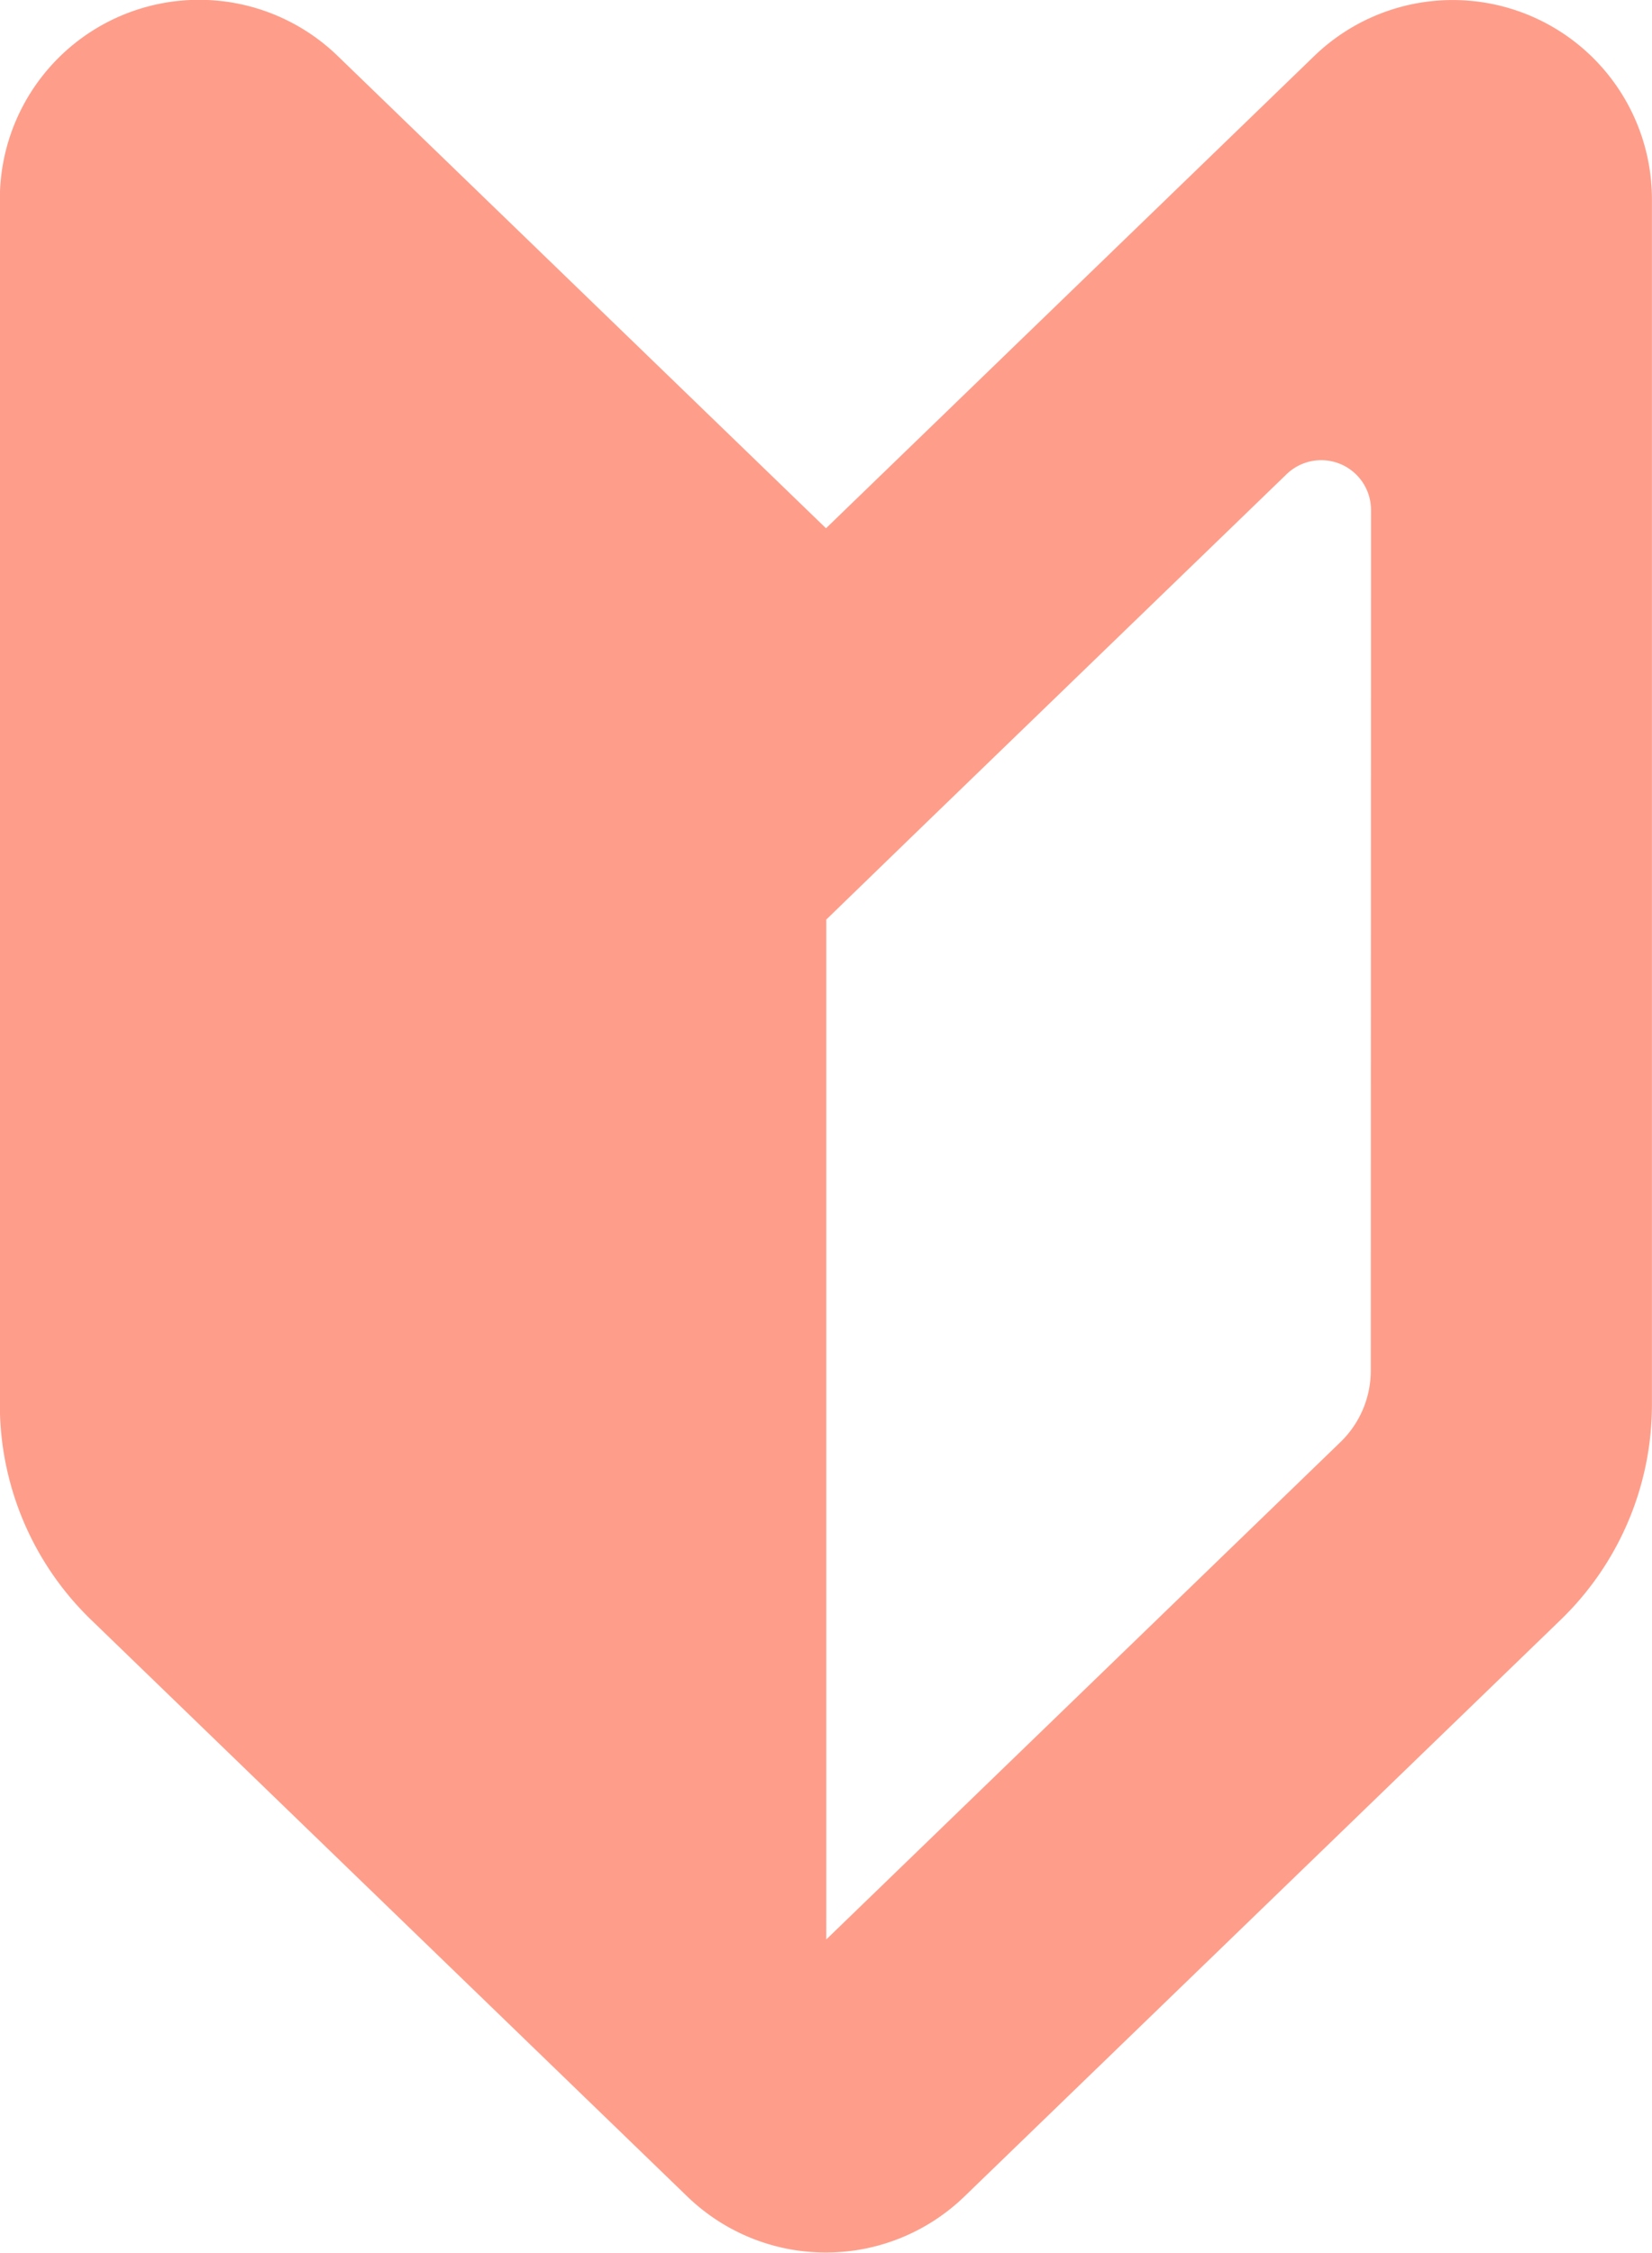
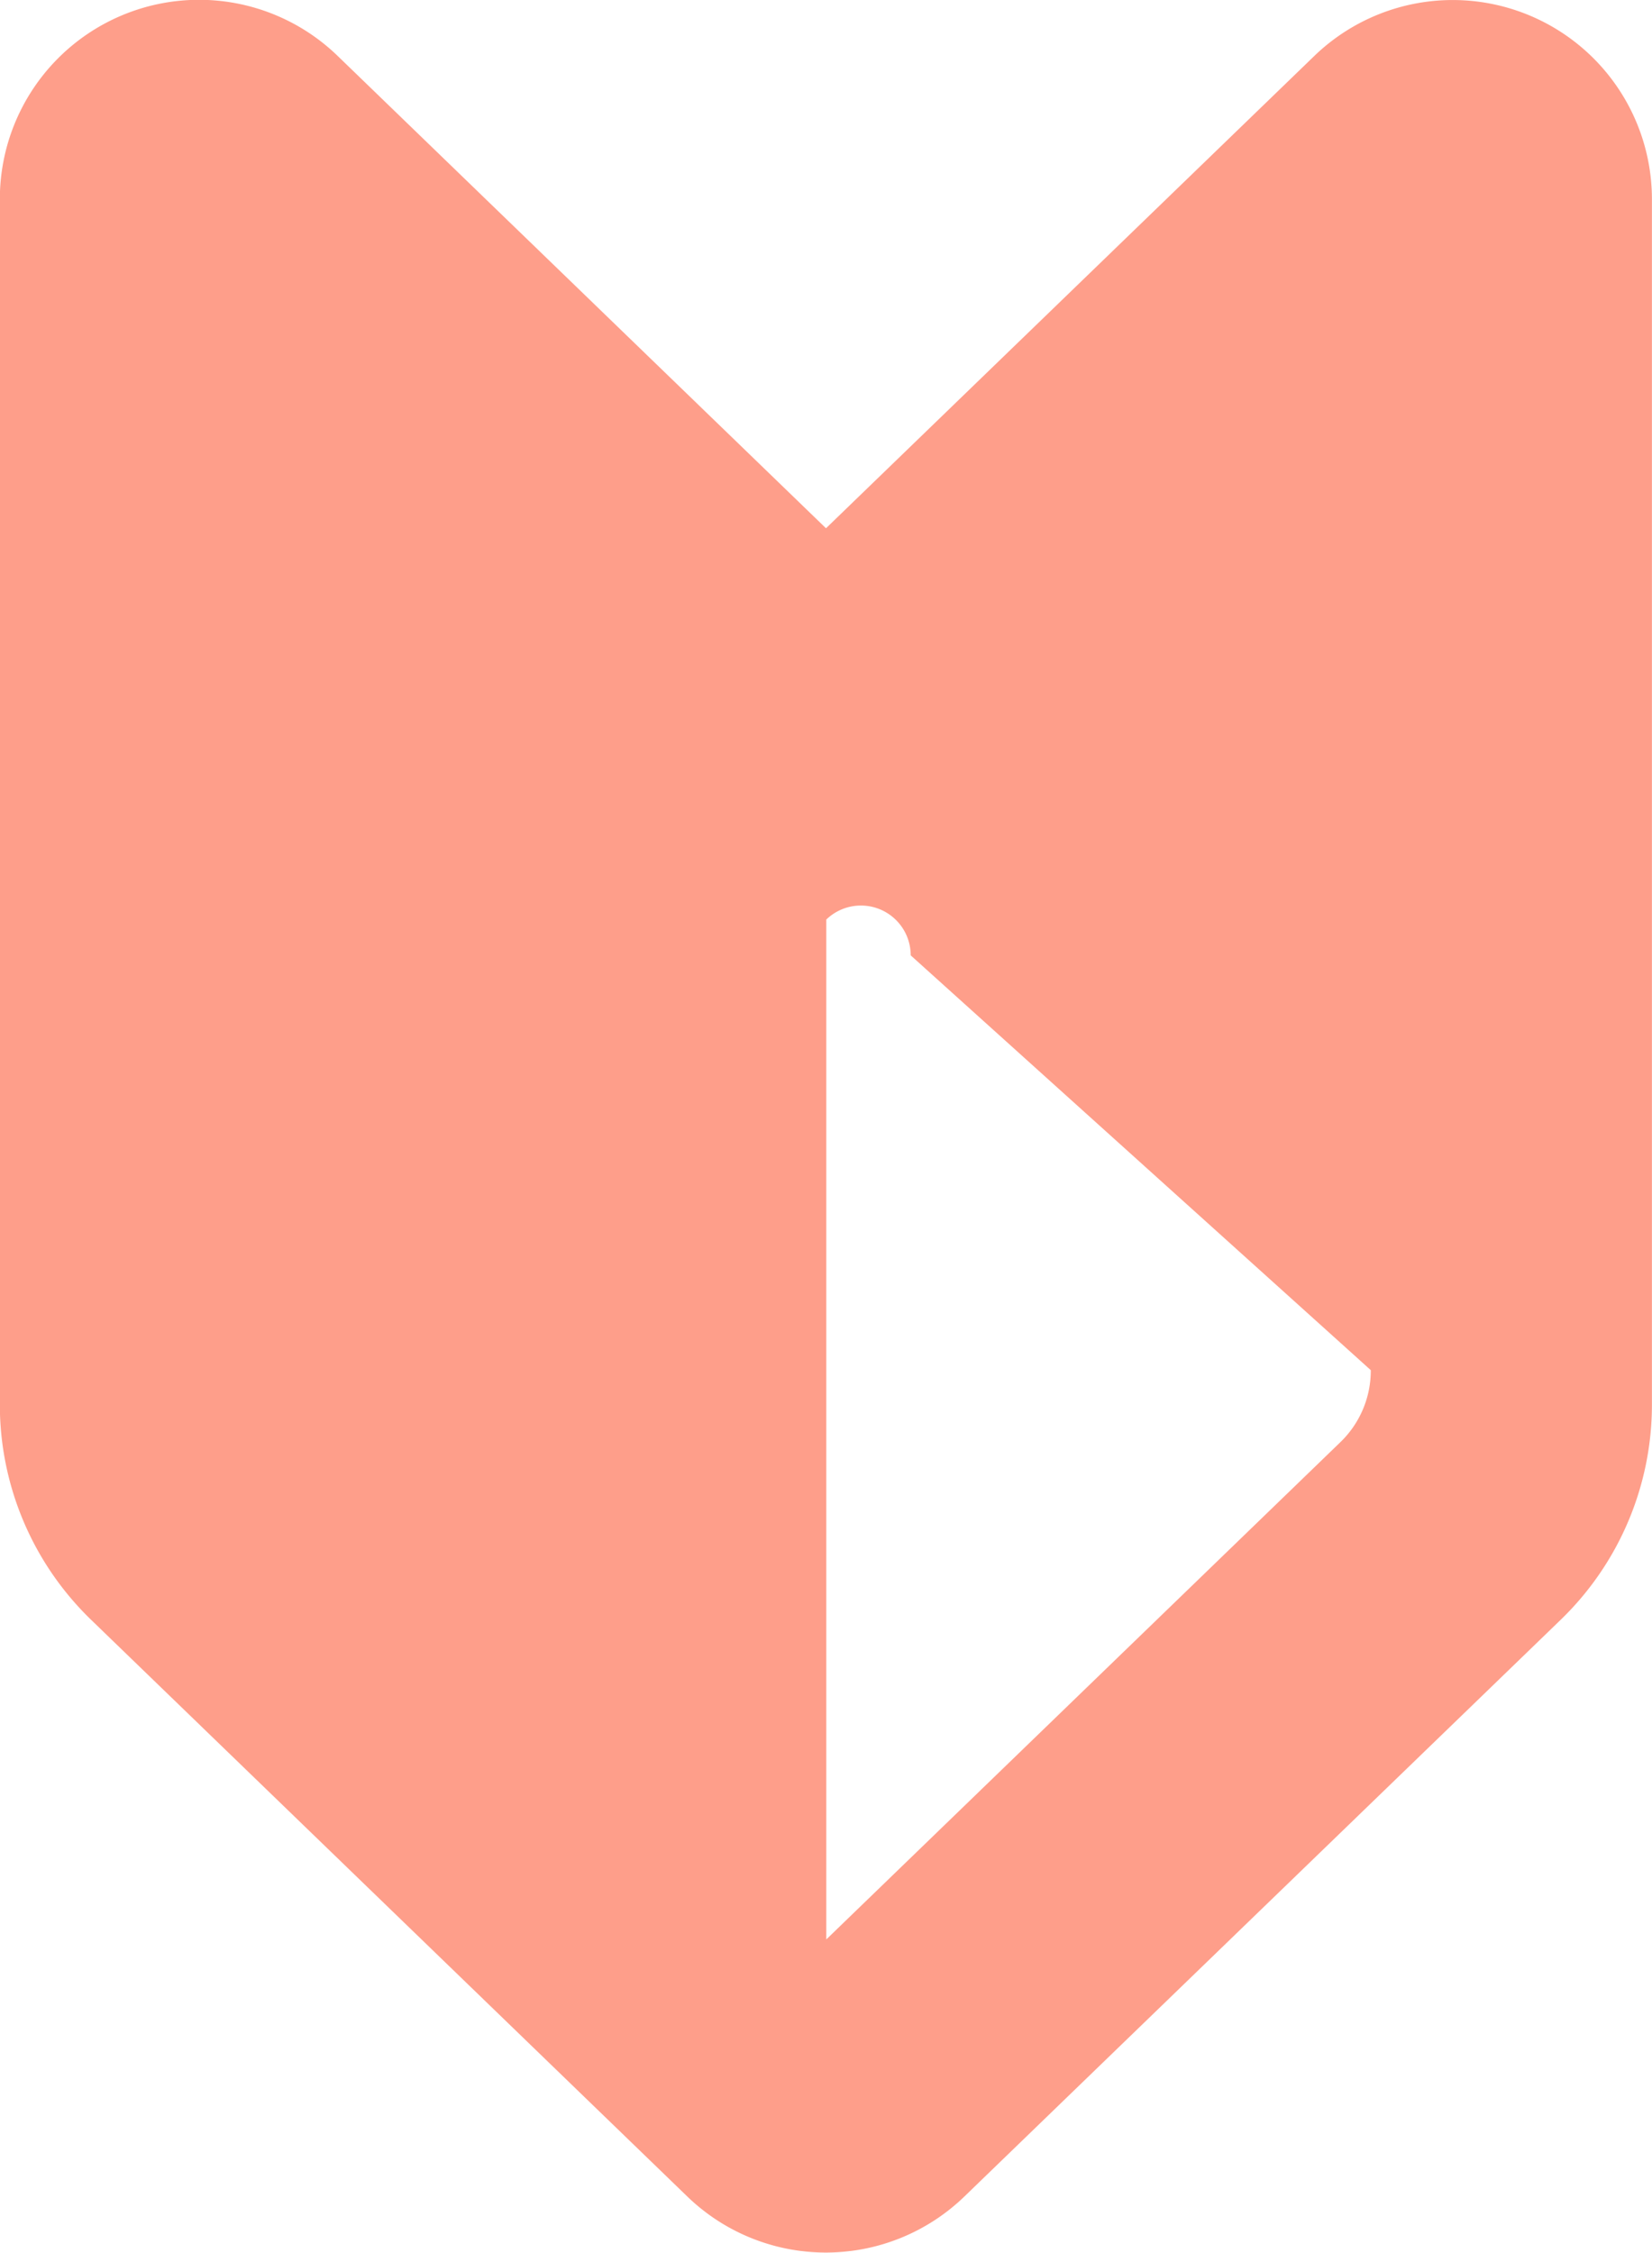
<svg xmlns="http://www.w3.org/2000/svg" width="22" height="29.995" viewBox="0 0 22 29.995">
-   <path data-name="パス 34" d="M11 7.034L4.498.746a2.653 2.653 0 00-4.5 1.908v16.051a3.983 3.983 0 001.213 2.861l7.942 7.681a2.654 2.654 0 003.69 0l7.943-7.681a3.983 3.983 0 001.213-2.861V2.653A2.653 2.653 0 0017.502.746zm7.255 11.21a1.324 1.324 0 01-.4.954l-6.851 6.626v-13.58l1.3-1.26 4.83-4.67a.663.663 0 011.124.477z" fill="#fe9e8a" />
+   <path data-name="パス 34" d="M11 7.034L4.498.746a2.653 2.653 0 00-4.5 1.908v16.051a3.983 3.983 0 001.213 2.861l7.942 7.681a2.654 2.654 0 003.69 0l7.943-7.681a3.983 3.983 0 001.213-2.861V2.653A2.653 2.653 0 0017.502.746zm7.255 11.21a1.324 1.324 0 01-.4.954l-6.851 6.626v-13.58a.663.663 0 011.124.477z" fill="#fe9e8a" />
</svg>